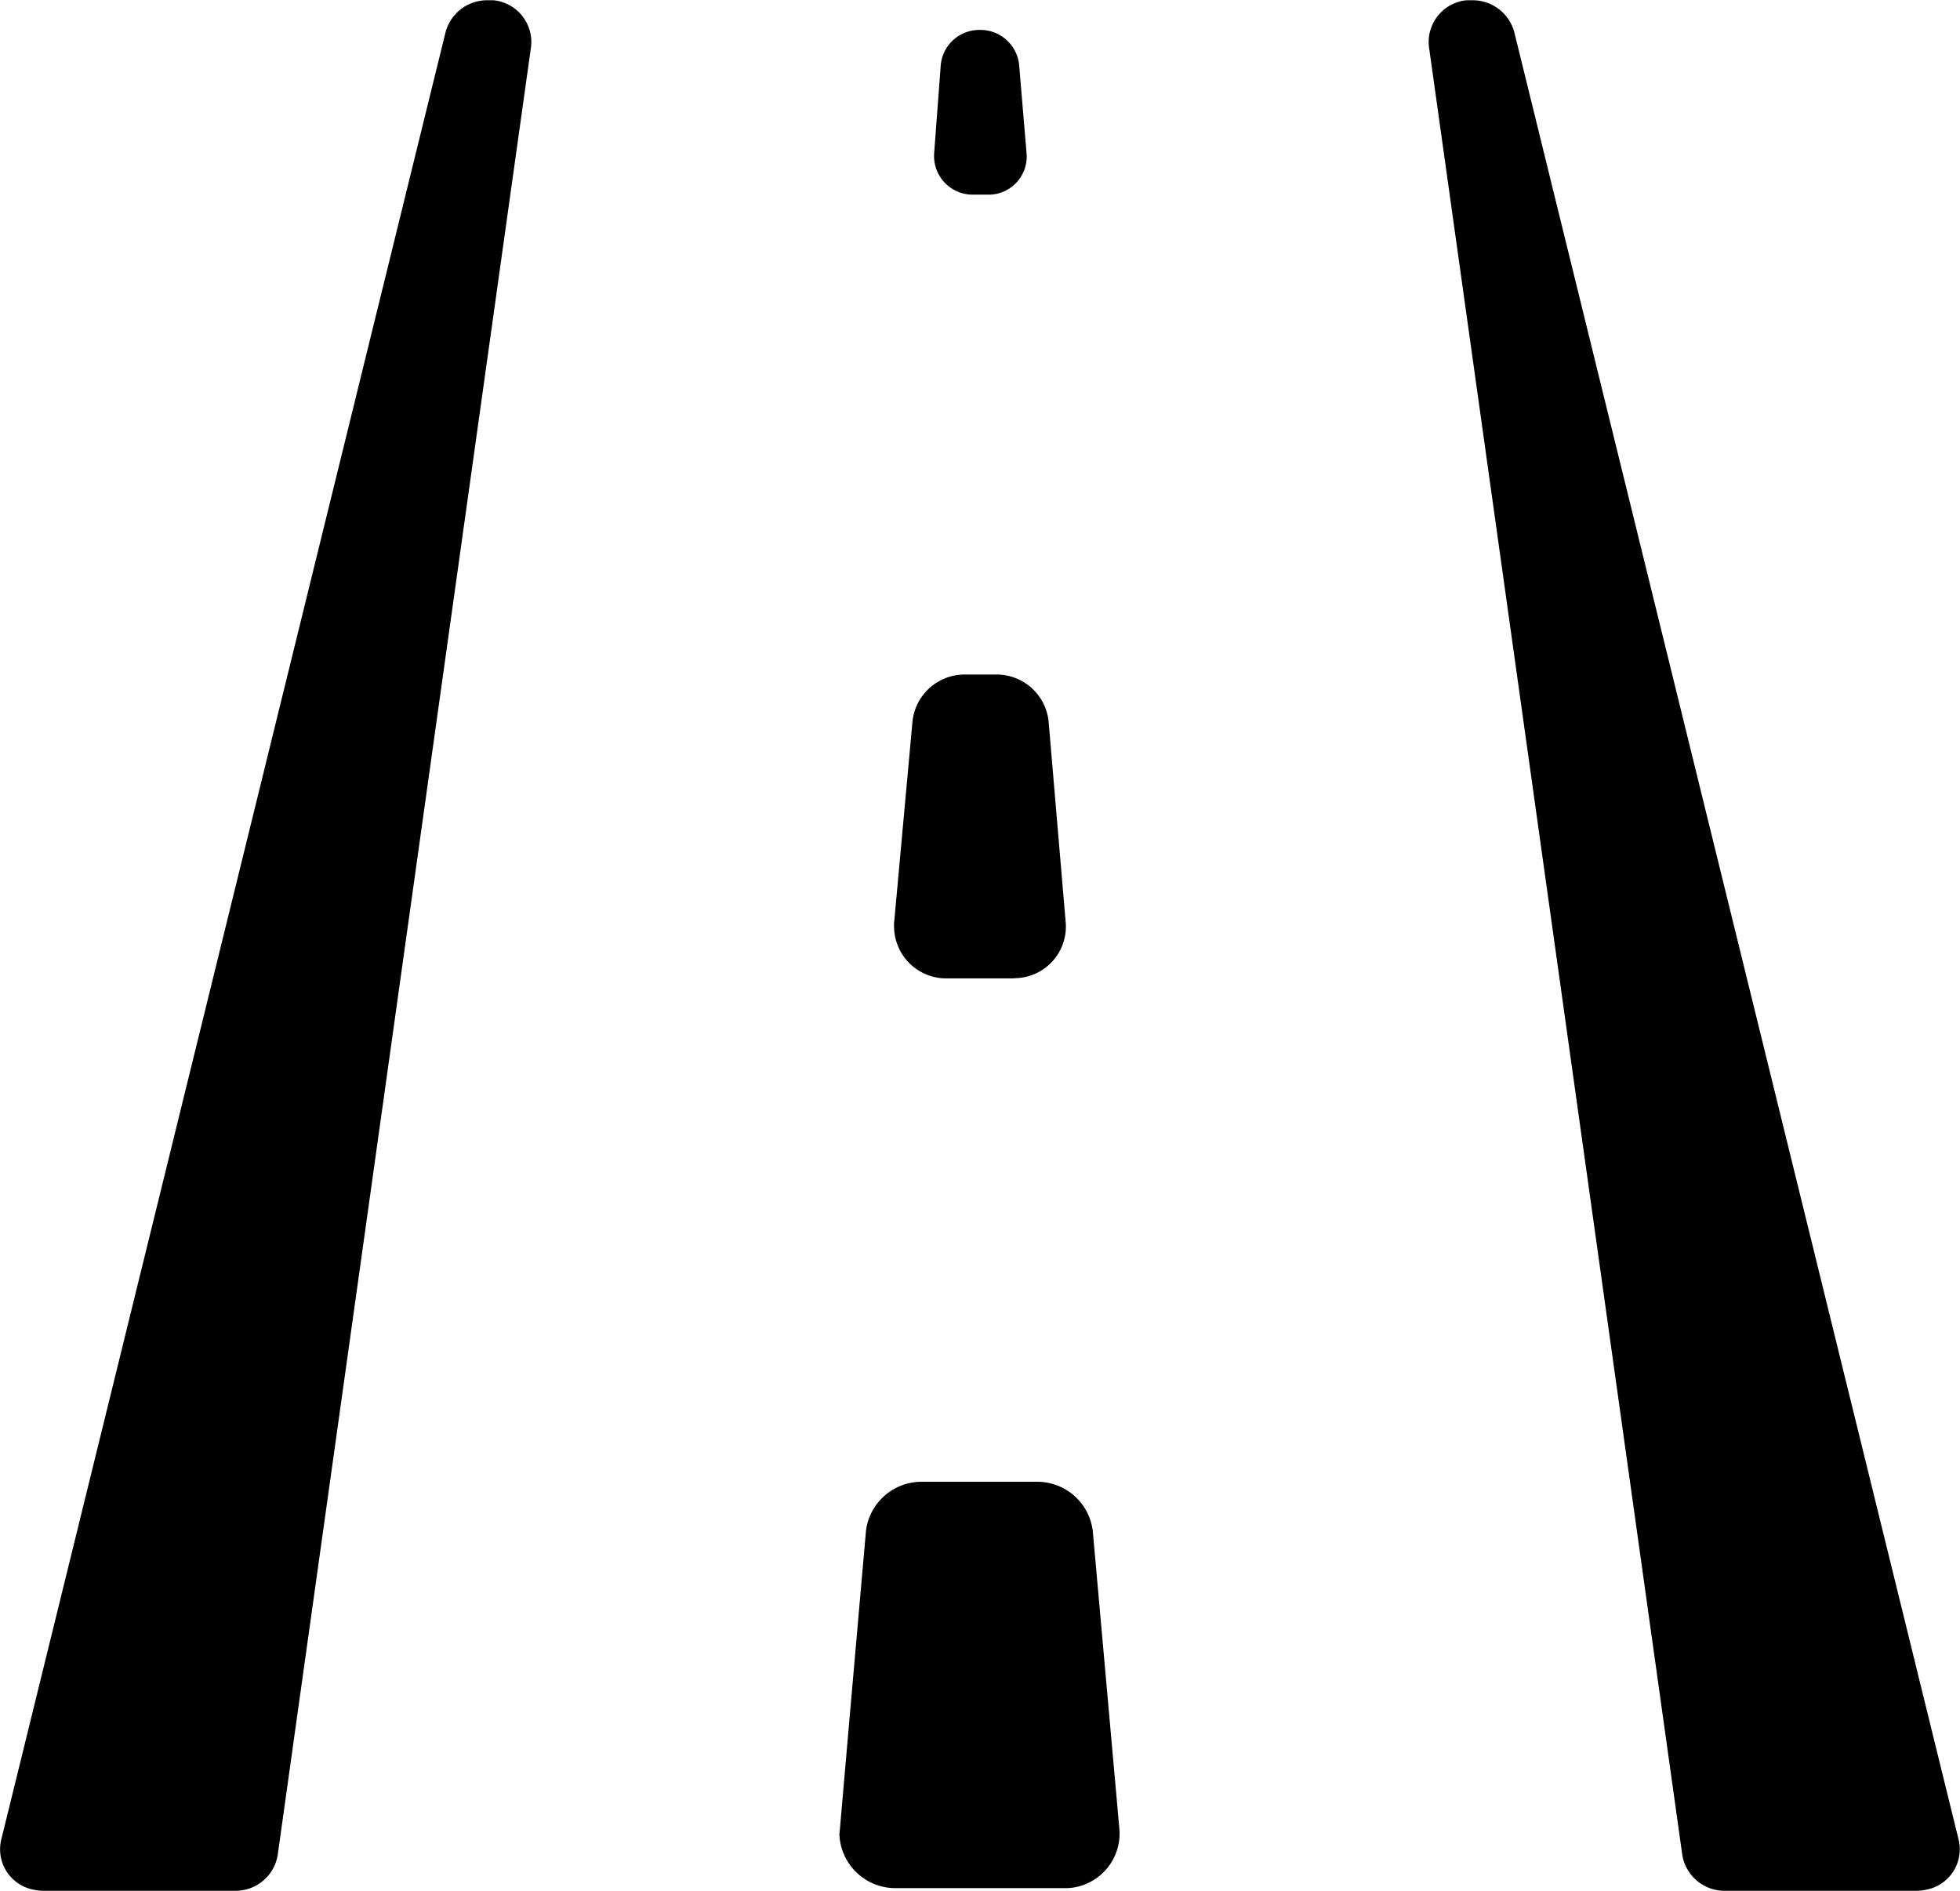
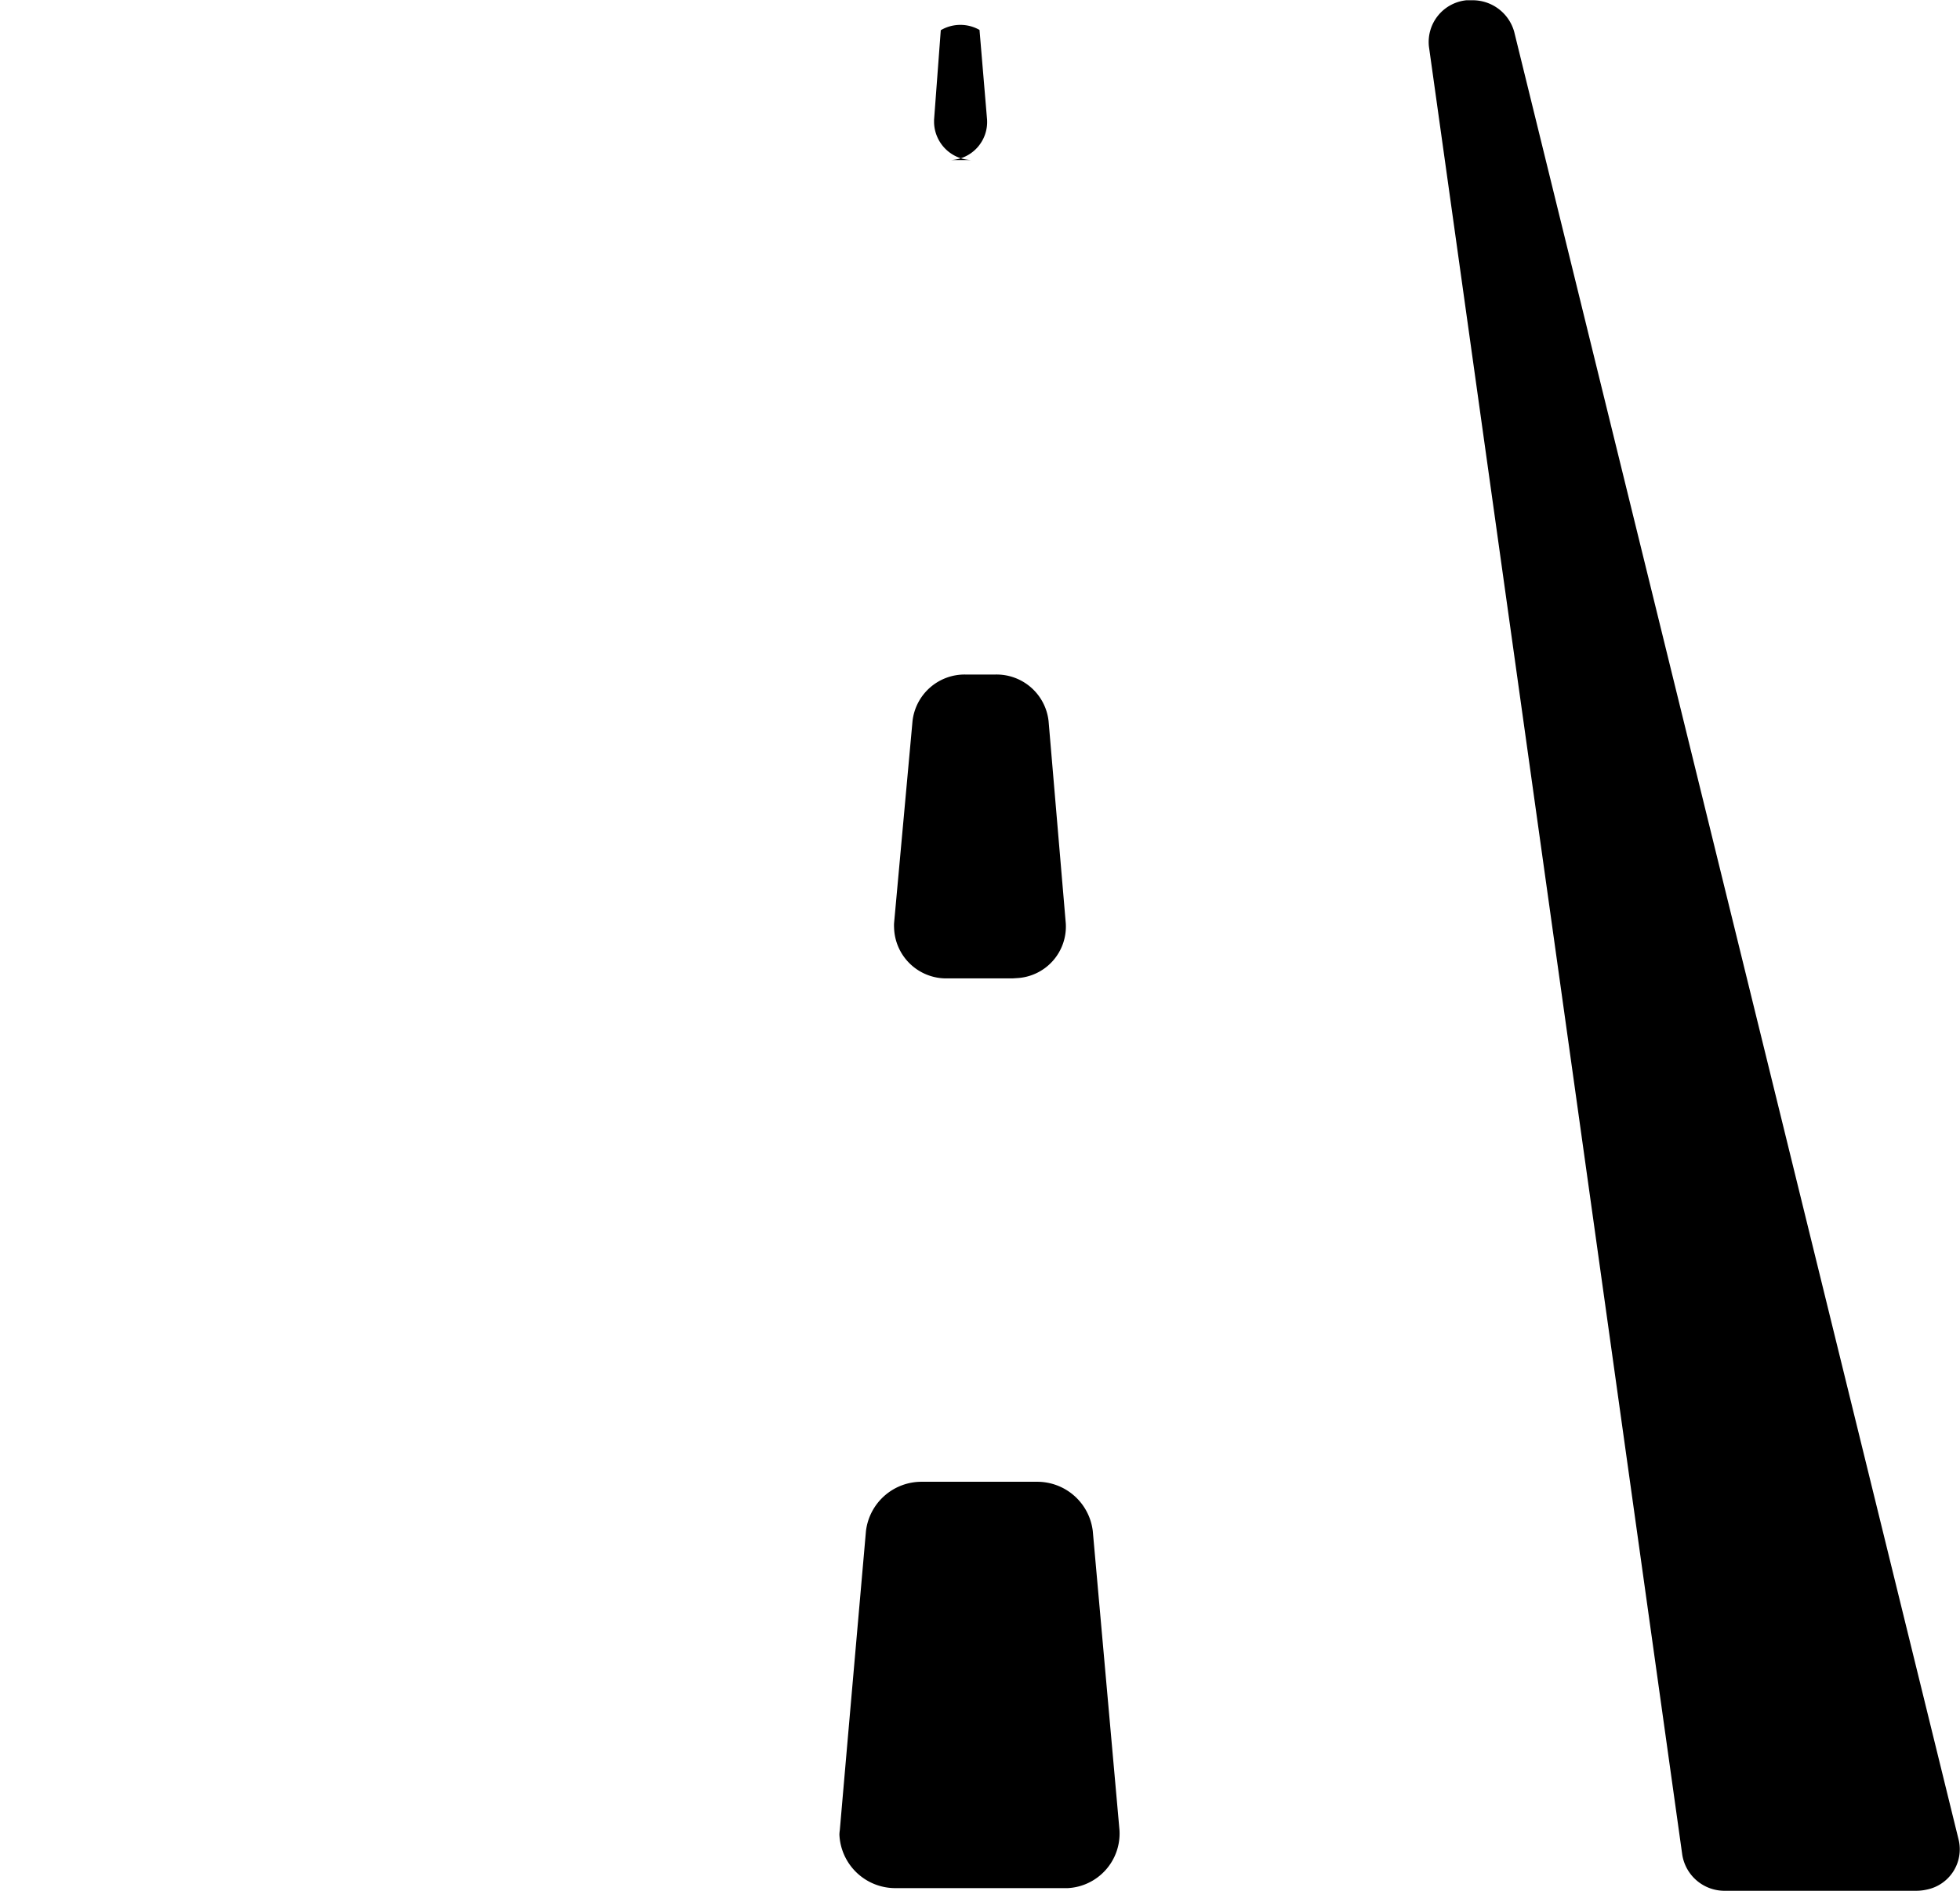
<svg xmlns="http://www.w3.org/2000/svg" width="14.017" height="13.522" viewBox="0 0 14.017 13.522">
  <g id="Raggruppa_20267" data-name="Raggruppa 20267" transform="translate(-374.969 -1033)">
    <path id="Tracciato_1254" data-name="Tracciato 1254" d="M267.75,471.833c.062-.716.124-1.422.187-2.139a.4.4,0,0,1,.4-.352h.822a.4.4,0,0,1,.4.352l.191,2.139a.391.391,0,0,1-.37.415l-.033,0h-1.2a.4.4,0,0,1-.4-.384A.283.283,0,0,1,267.75,471.833Z" transform="translate(113.225 574.255)" />
    <path id="Tracciato_1255" data-name="Tracciato 1255" d="M269.273,460.949h-.466a.373.373,0,0,1-.382-.363.29.29,0,0,1,0-.032l.132-1.446a.375.375,0,0,1,.381-.332h.211a.374.374,0,0,1,.381.334l.123,1.446a.369.369,0,0,1-.35.391Z" transform="translate(112.938 579.048)" />
-     <path id="Tracciato_1256" data-name="Tracciato 1256" d="M269.242,450.337h0a.278.278,0,0,1,.283.247l.054.641a.273.273,0,0,1-.259.29H269.2a.276.276,0,0,1-.283-.269c0-.006,0-.013,0-.019l.048-.641A.277.277,0,0,1,269.242,450.337Z" transform="translate(112.732 582.877)" />
+     <path id="Tracciato_1256" data-name="Tracciato 1256" d="M269.242,450.337h0l.054.641a.273.273,0,0,1-.259.29H269.2a.276.276,0,0,1-.283-.269c0-.006,0-.013,0-.019l.048-.641A.277.277,0,0,1,269.242,450.337Z" transform="translate(112.732 582.877)" />
    <g id="Tracciato_1256-2" data-name="Tracciato 1256" transform="translate(385.185 1033)">
      <path id="Tracciato_1257" data-name="Tracciato 1257" d="M275.675,450.174l3.179,12.932a.294.294,0,0,1-.231.354.336.336,0,0,1-.07.008h-1.367a.306.306,0,0,1-.309-.256l-1.812-12.933a.3.3,0,0,1,.267-.331l.036,0h0A.308.308,0,0,1,275.675,450.174Z" transform="translate(-275.062 -449.946)" />
    </g>
    <g id="Tracciato_1257-2" data-name="Tracciato 1257" transform="translate(374.969 1033)">
-       <path id="Tracciato_1258" data-name="Tracciato 1258" d="M260.509,450.174l-3.179,12.932a.294.294,0,0,0,.231.354.345.345,0,0,0,.071.008H259a.305.305,0,0,0,.308-.256l1.812-12.933a.3.3,0,0,0-.267-.331l-.036,0h0A.308.308,0,0,0,260.509,450.174Z" transform="translate(-257.322 -449.946)" />
-     </g>
+       </g>
  </g>
</svg>